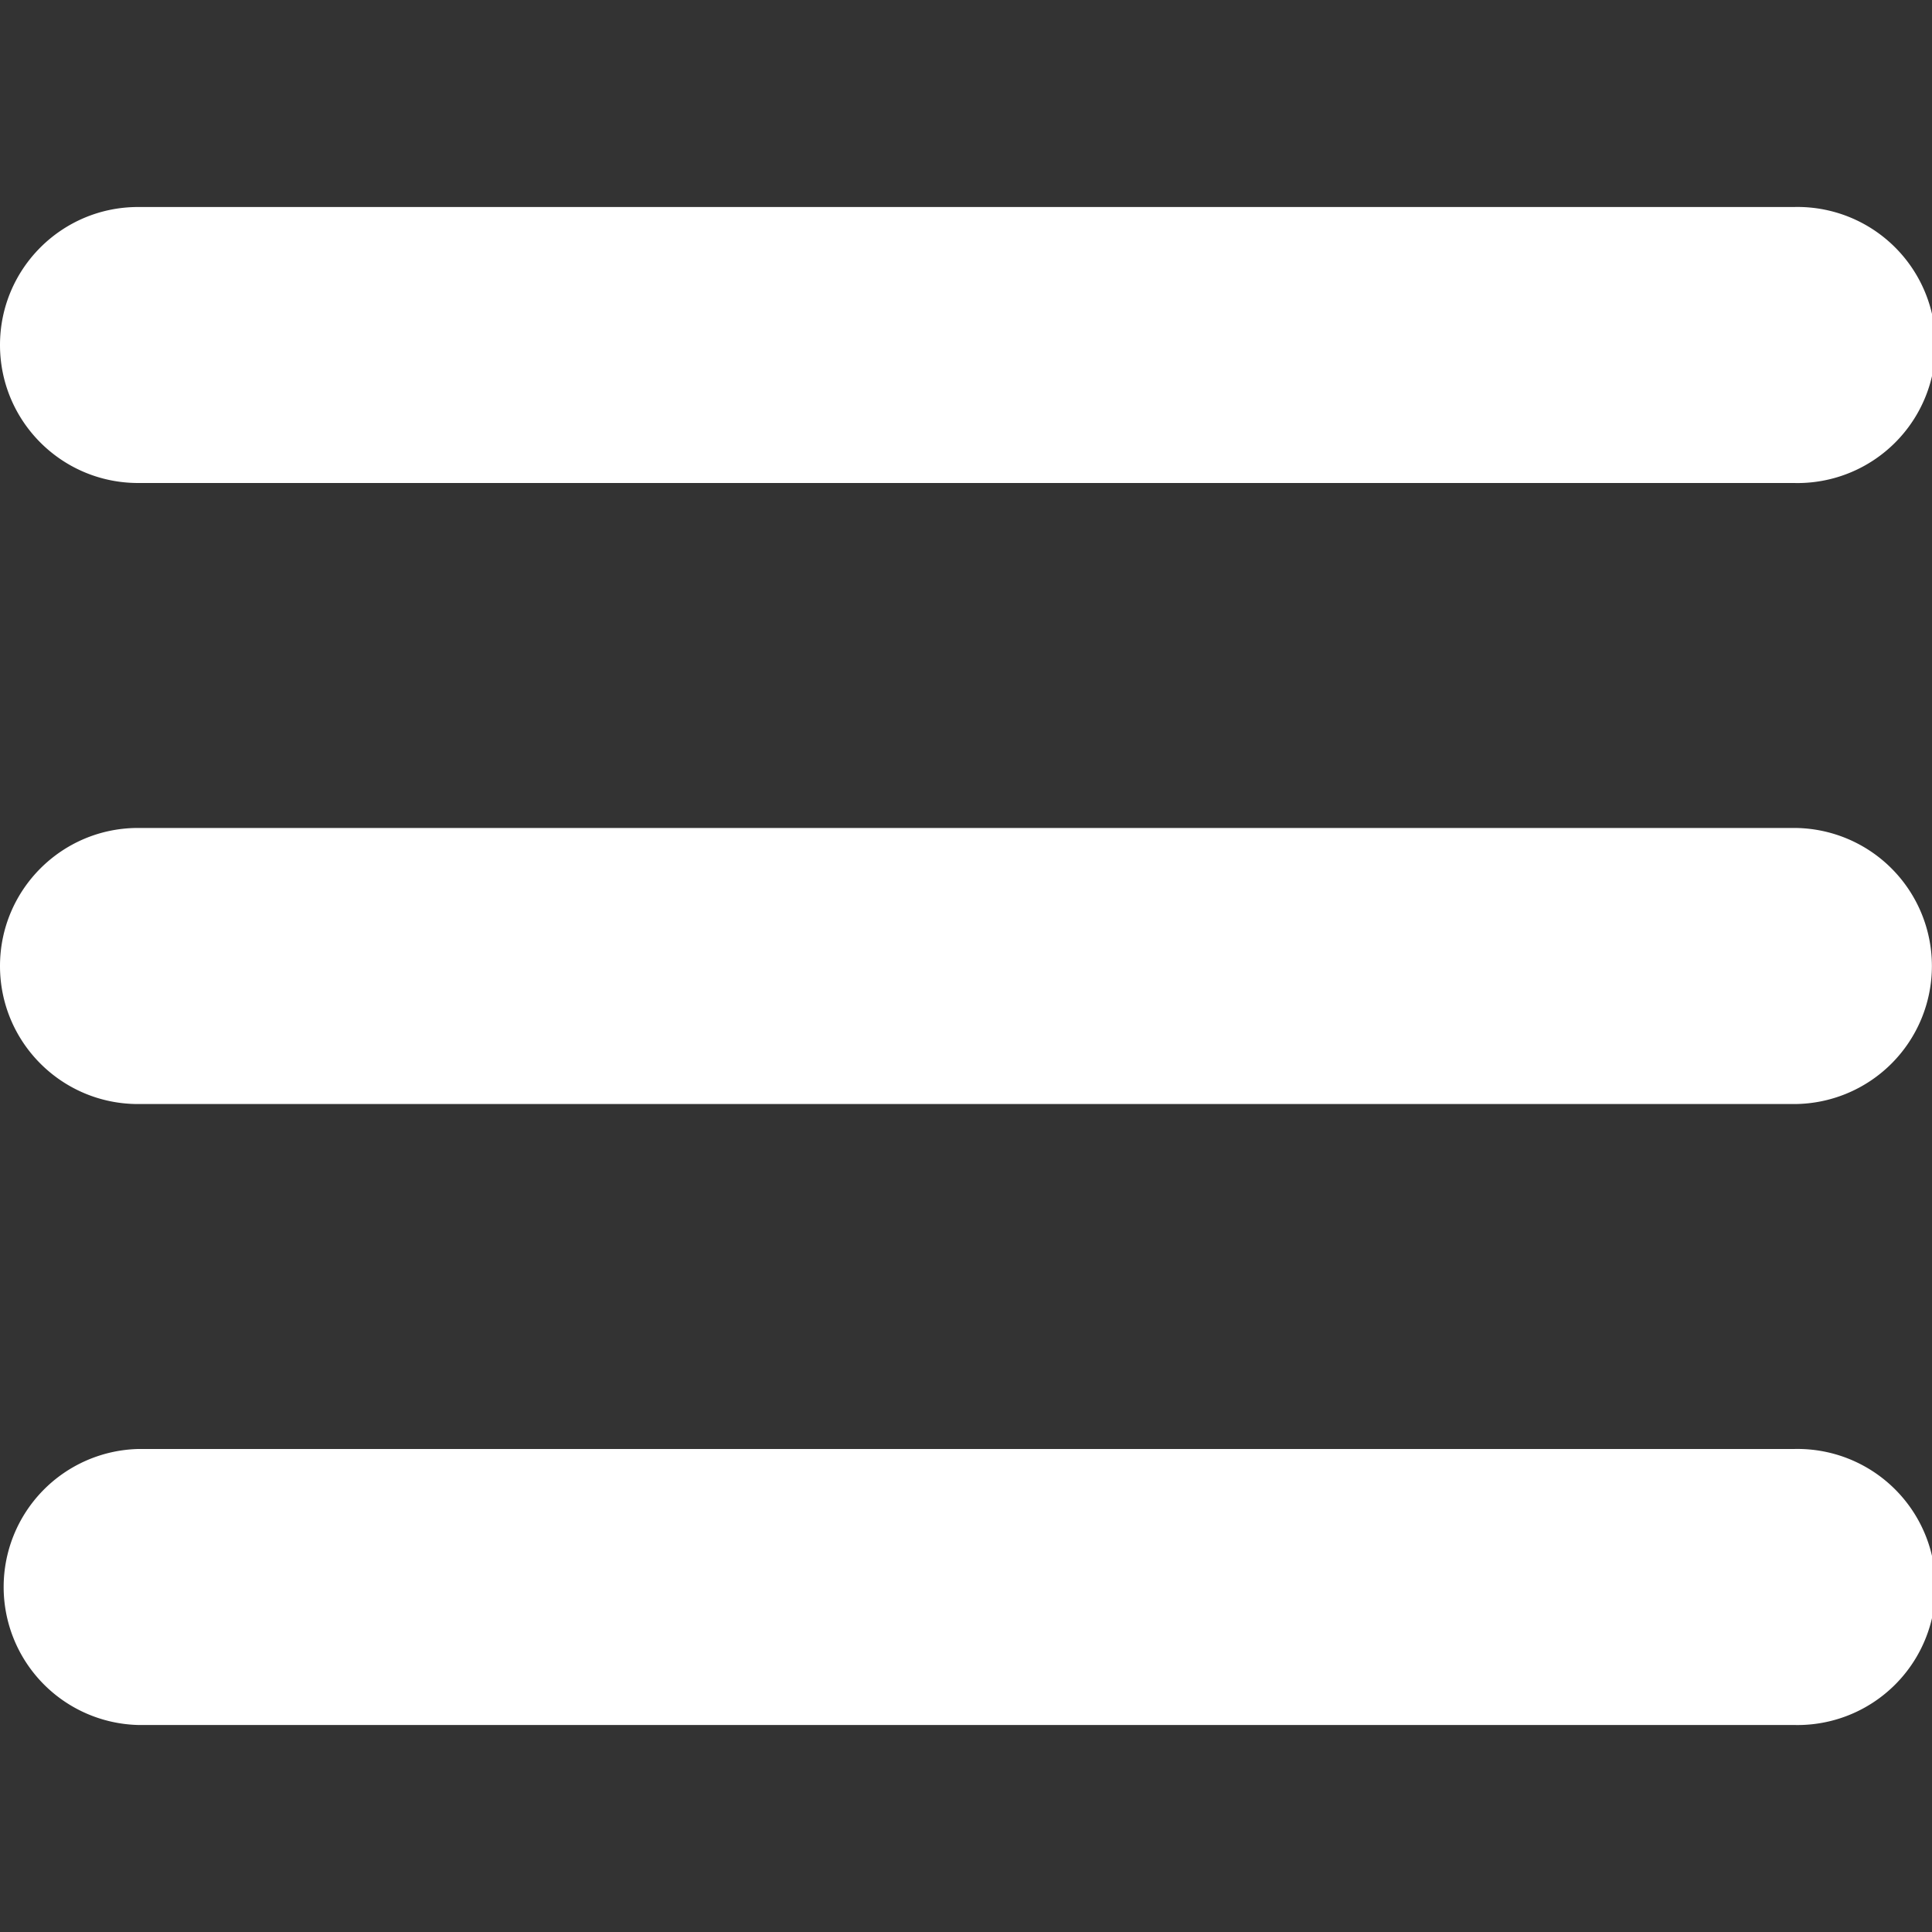
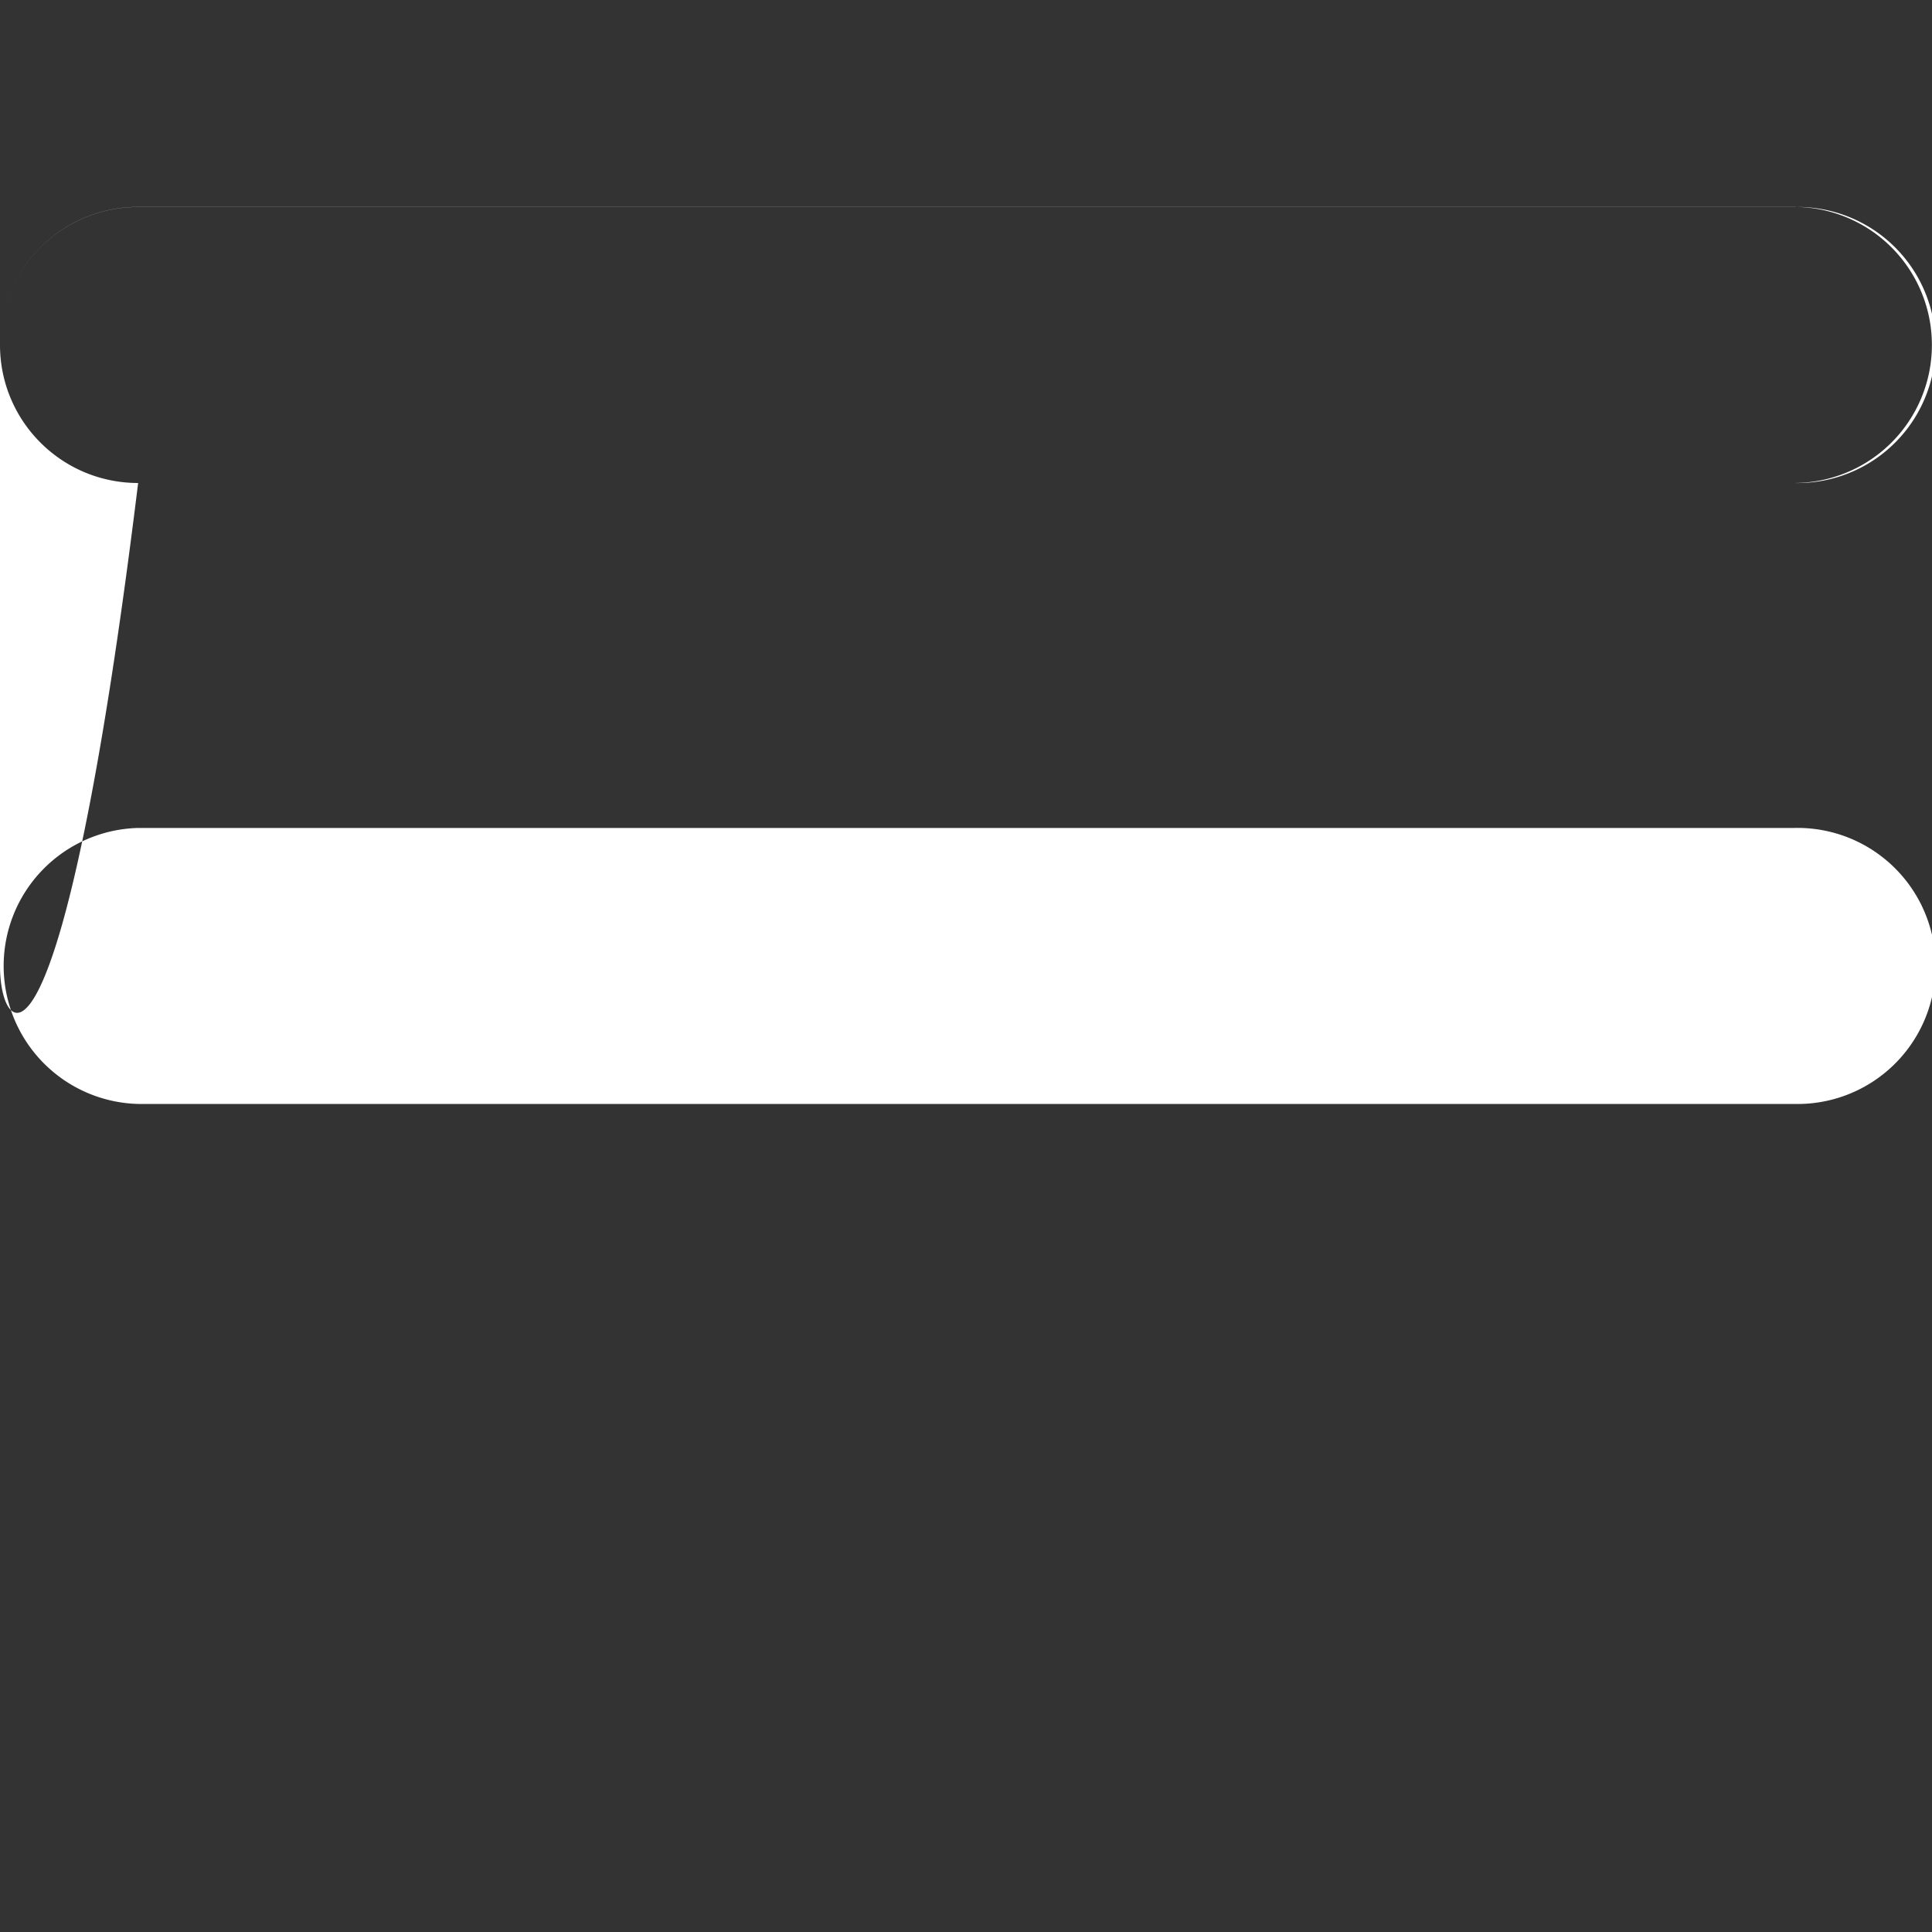
<svg xmlns="http://www.w3.org/2000/svg" width="20" height="20" fill="none">
  <rect width="100%" height="100%" fill="#333333" stroke="none" />
-   <path fill="#fff" fill-rule="evenodd" d="M0 3.571c0-.789.64-1.428 1.429-1.428H18.57a1.429 1.429 0 1 1 0 2.857H1.43C.639 5 0 4.36 0 3.571ZM0 10c0-.789.64-1.429 1.429-1.429H18.57a1.429 1.429 0 1 1 0 2.858H1.43C.639 11.429 0 10.789 0 10Zm1.429 5a1.429 1.429 0 0 0 0 2.857H18.57a1.429 1.429 0 1 0 0-2.857H1.43Z" clip-rule="evenodd" />
+   <path fill="#fff" fill-rule="evenodd" d="M0 3.571c0-.789.64-1.428 1.429-1.428H18.57a1.429 1.429 0 1 1 0 2.857H1.43C.639 5 0 4.36 0 3.571Zc0-.789.64-1.429 1.429-1.429H18.57a1.429 1.429 0 1 1 0 2.858H1.43C.639 11.429 0 10.789 0 10Zm1.429 5a1.429 1.429 0 0 0 0 2.857H18.57a1.429 1.429 0 1 0 0-2.857H1.43Z" clip-rule="evenodd" />
</svg>